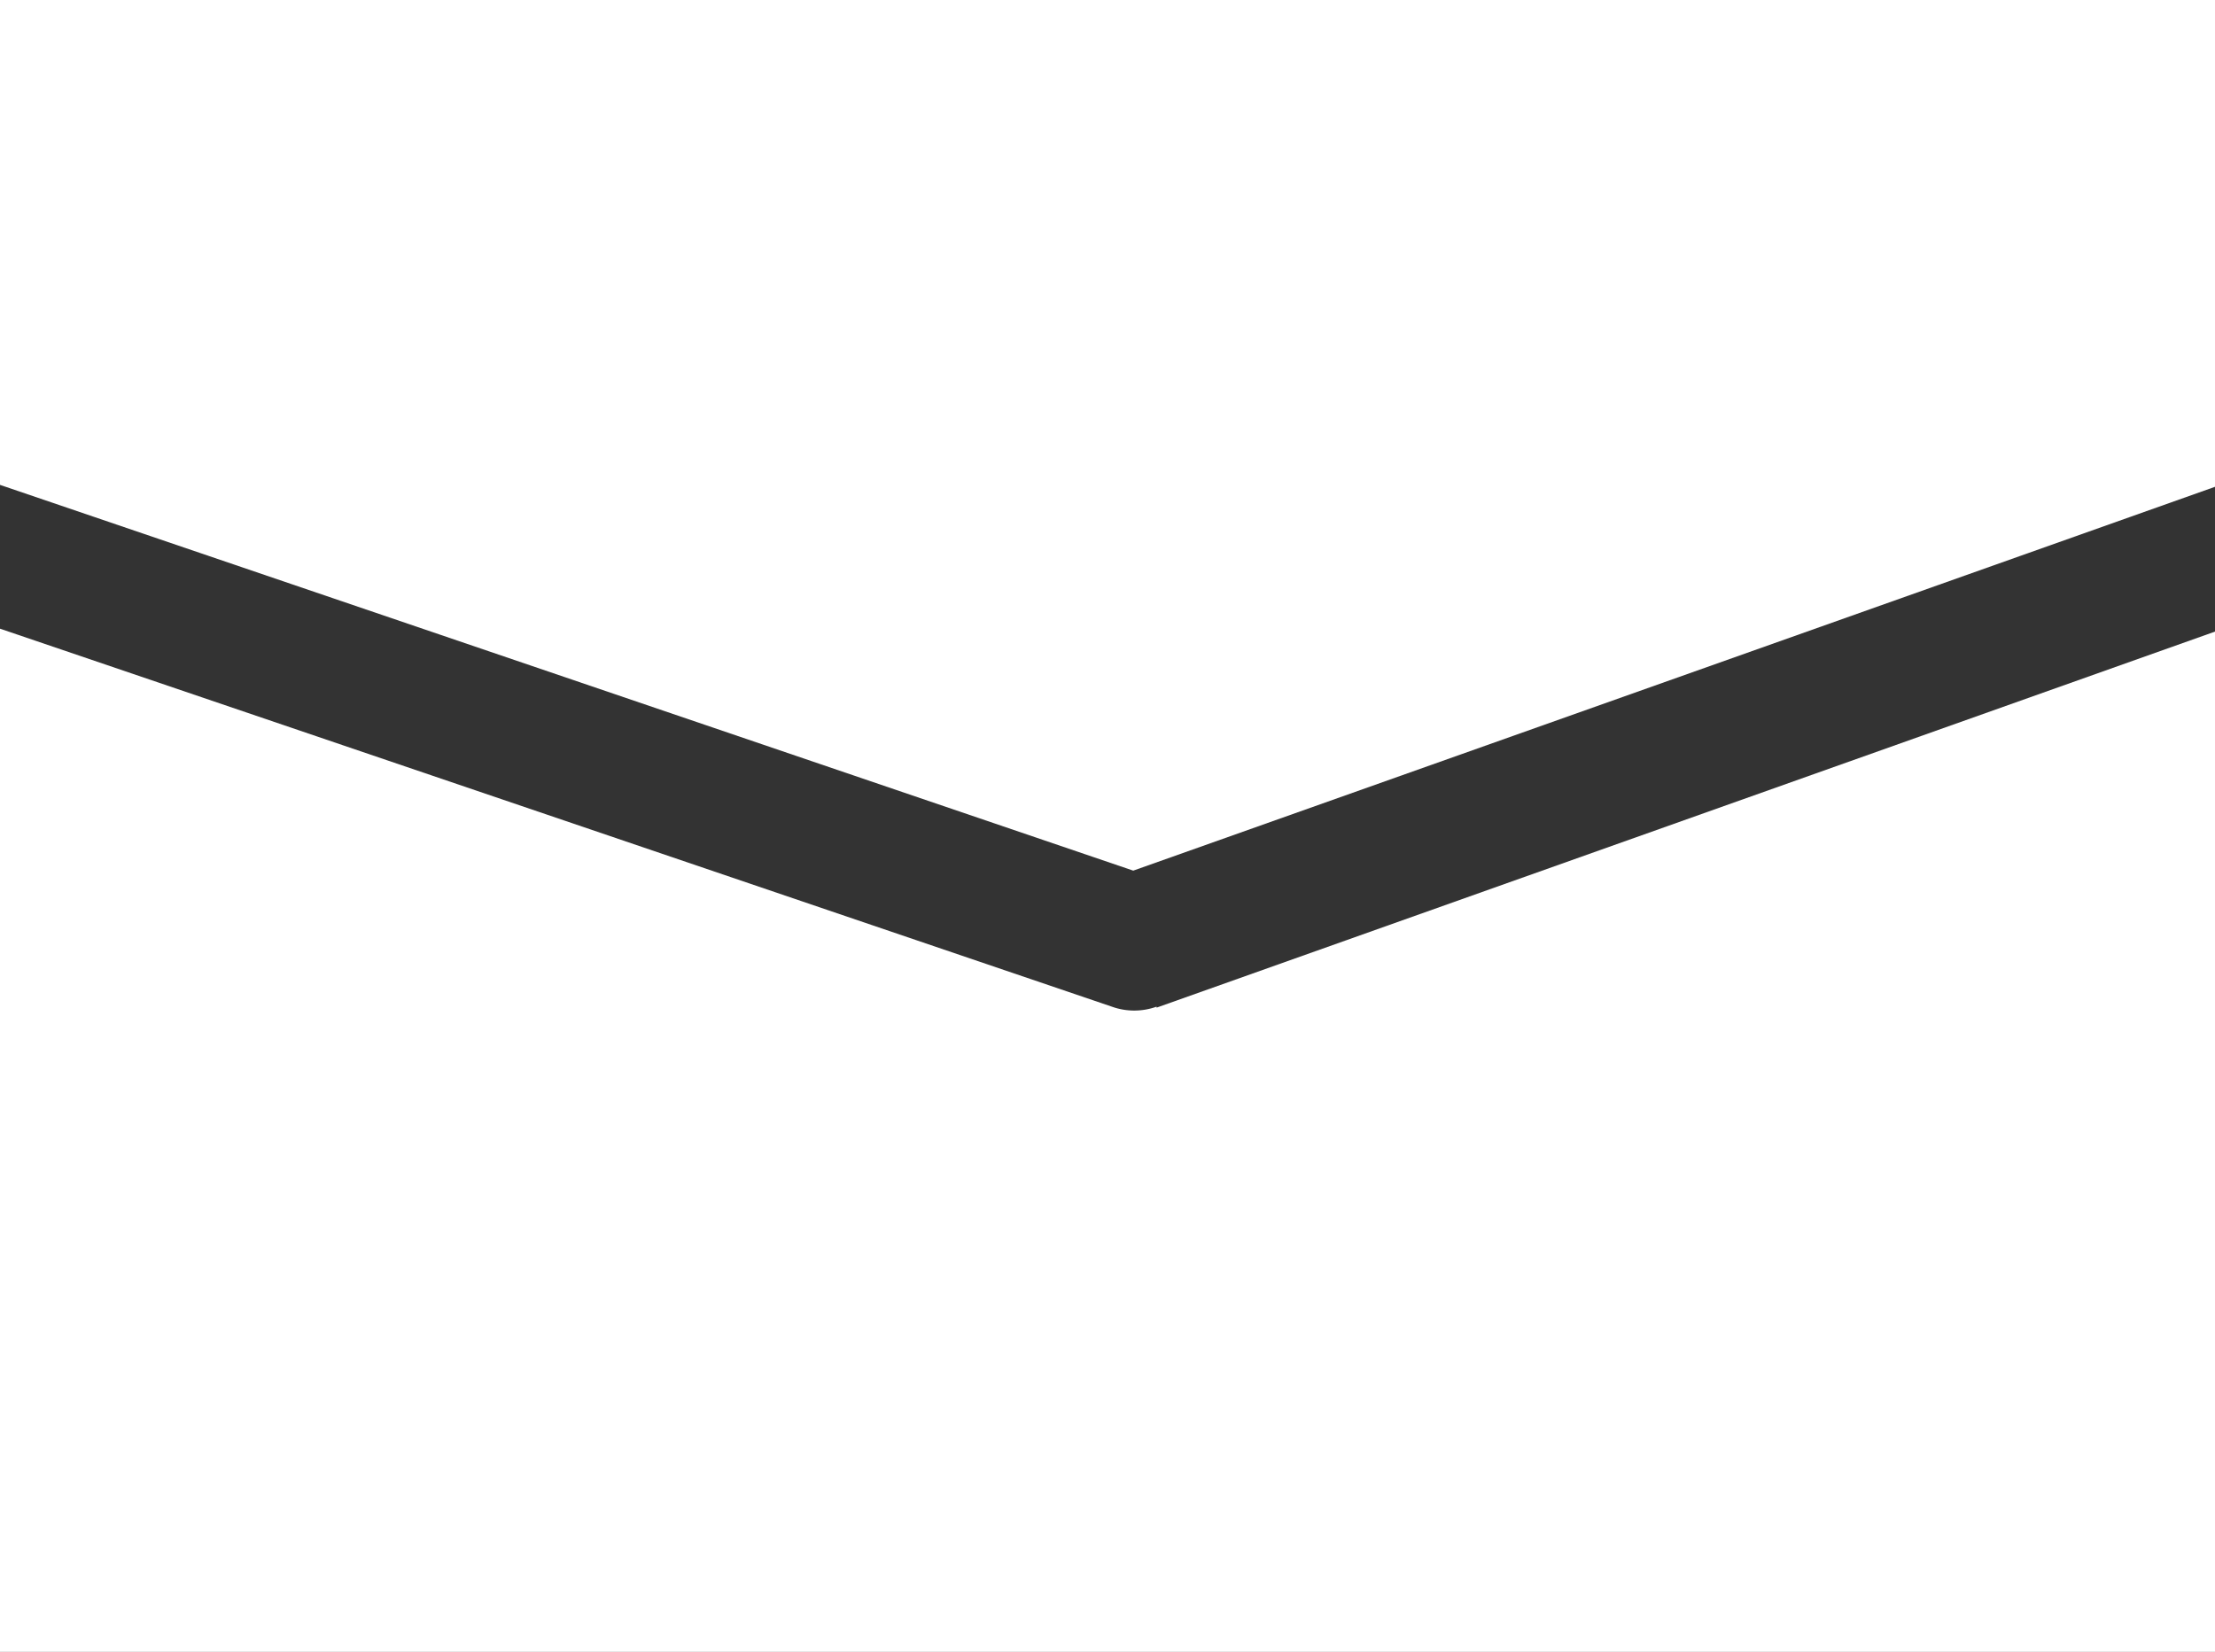
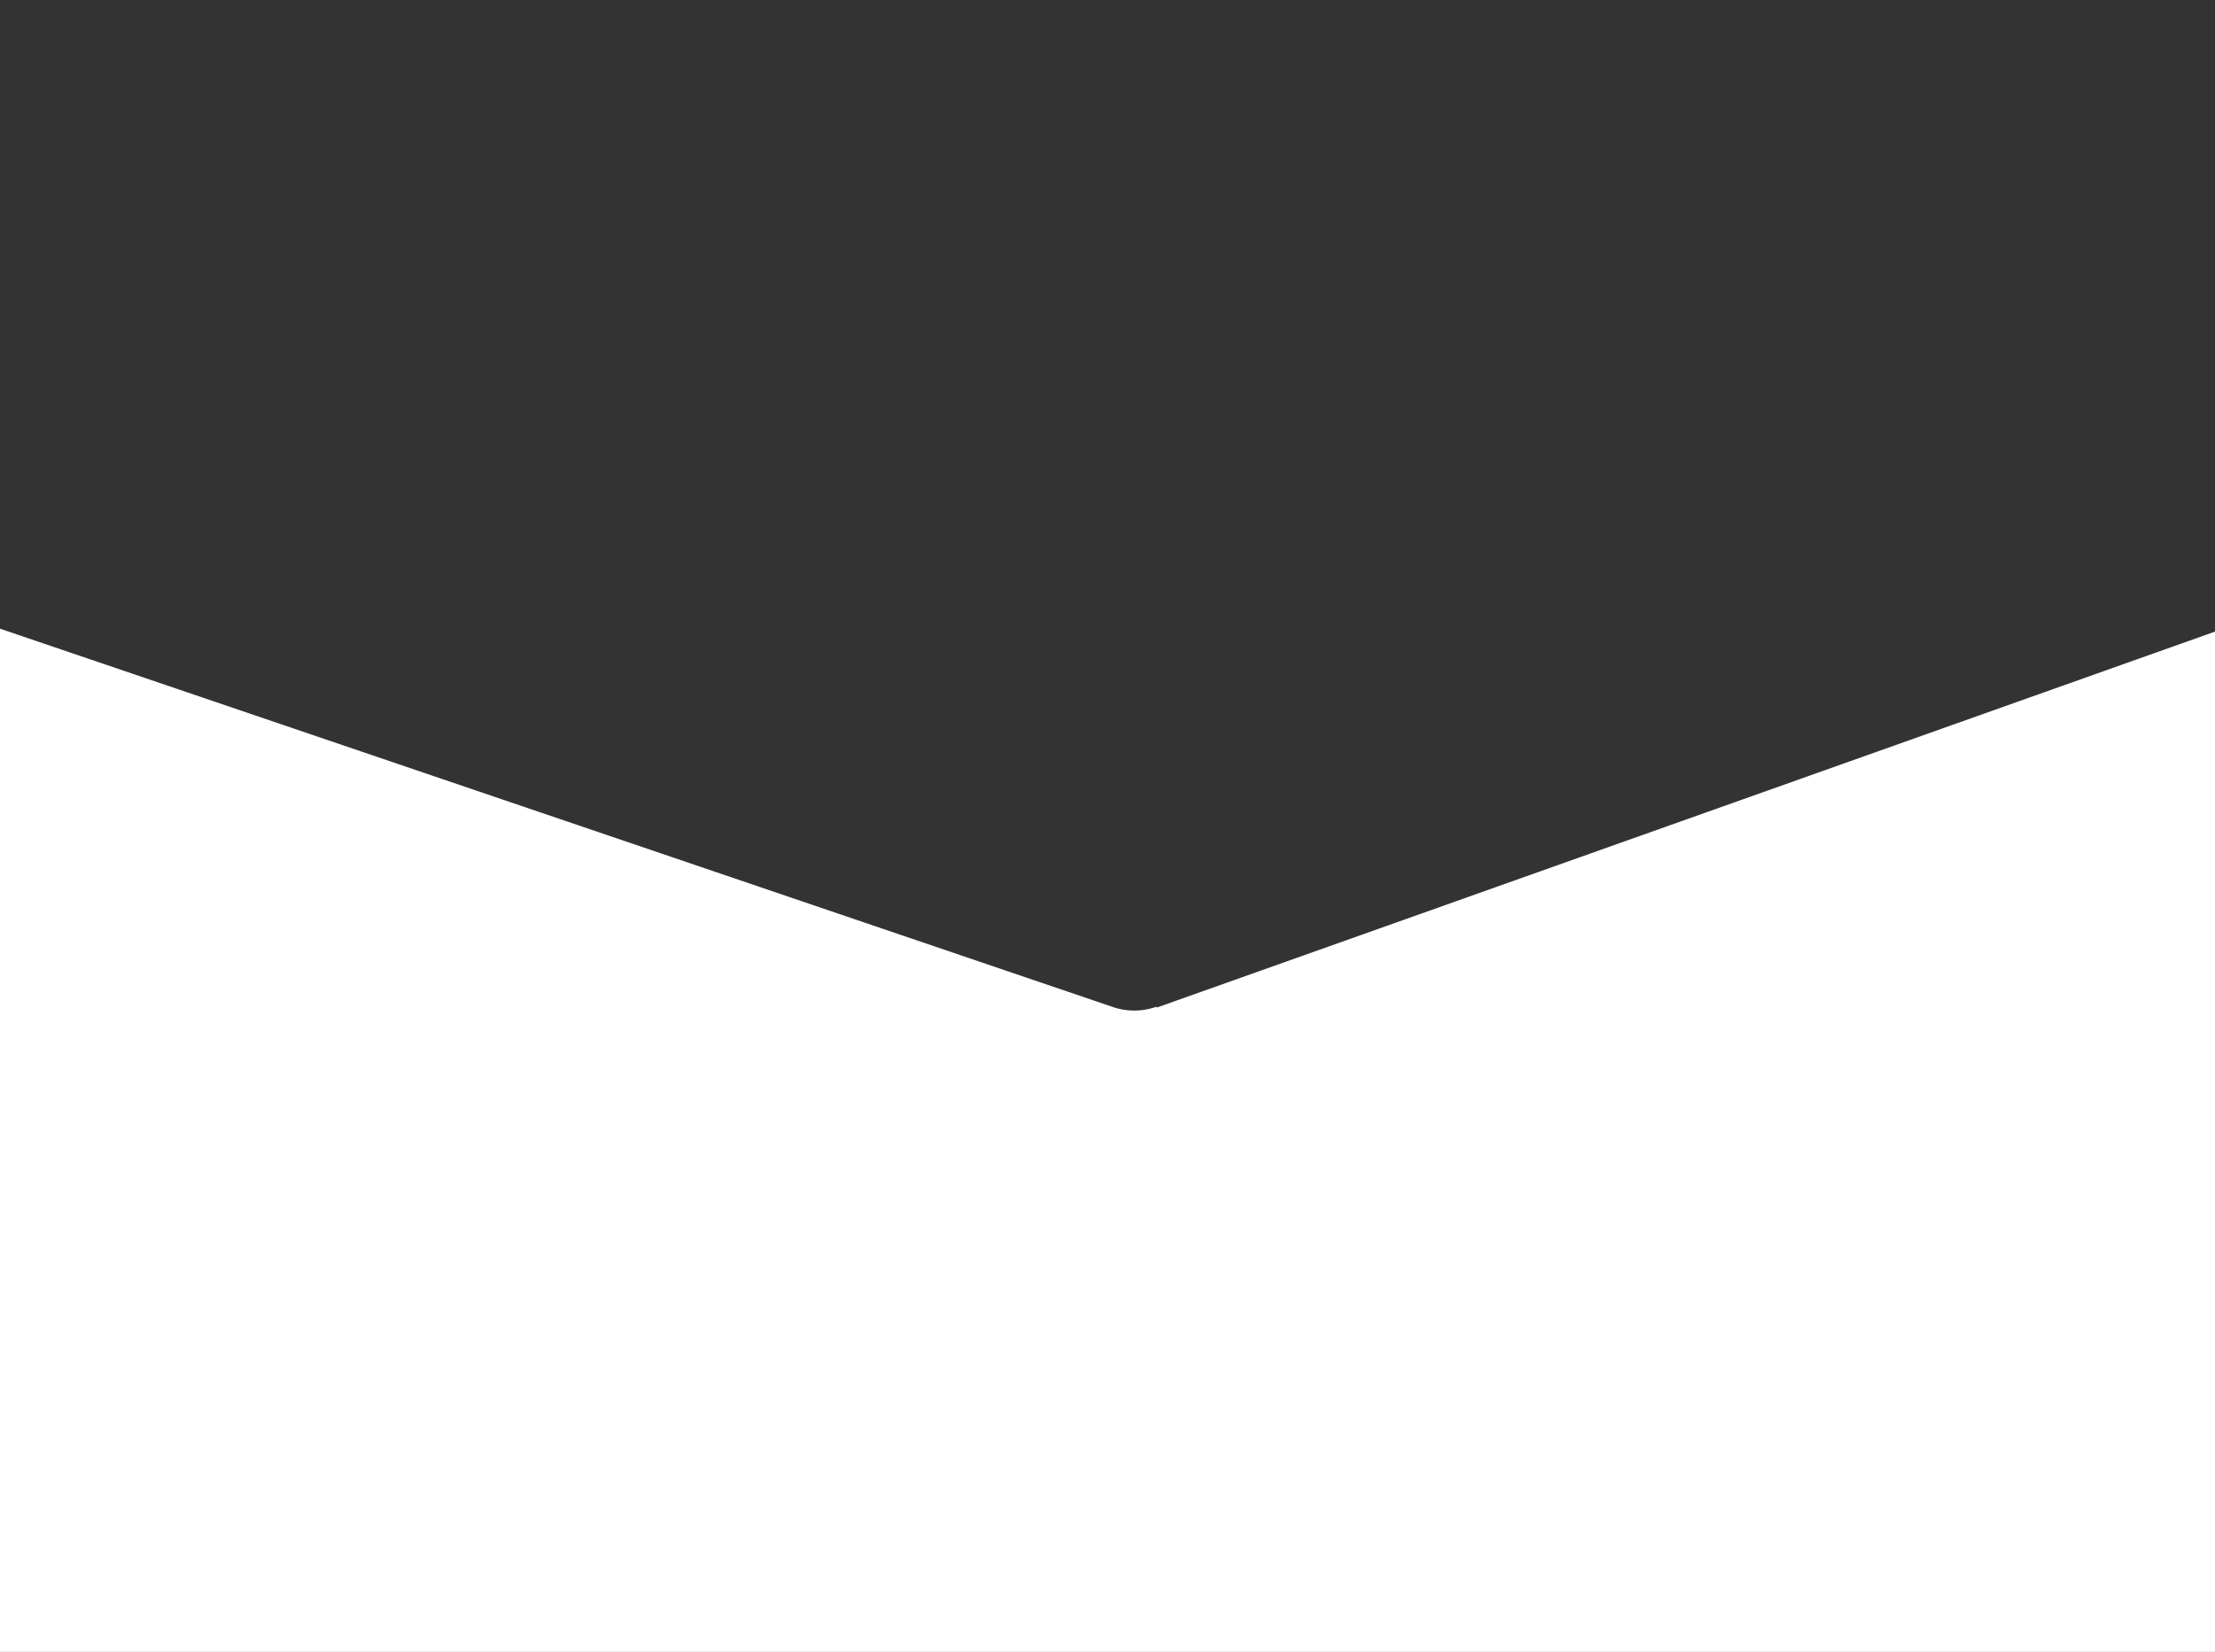
<svg xmlns="http://www.w3.org/2000/svg" id="レイヤー_1" data-name="レイヤー 1" width="22.79" height="17" viewBox="0 0 22.79 17">
  <rect x="0" y="0" width="22.79" height="17" fill="#333333" stroke="none" />
  <g id="グループ_3080" data-name="グループ 3080">
-     <path id="パス_7009" data-name="パス 7009" d="M11.66,8.96,22.79,5.01V0H0V4.99Z" fill="#fff" />
    <path id="パス_7010" data-name="パス 7010" d="M11.9,10.36a.681.681,0,0,1-.46,0L0,6.47V17H22.79V6.5L11.9,10.37Z" fill="#fff" />
  </g>
</svg>